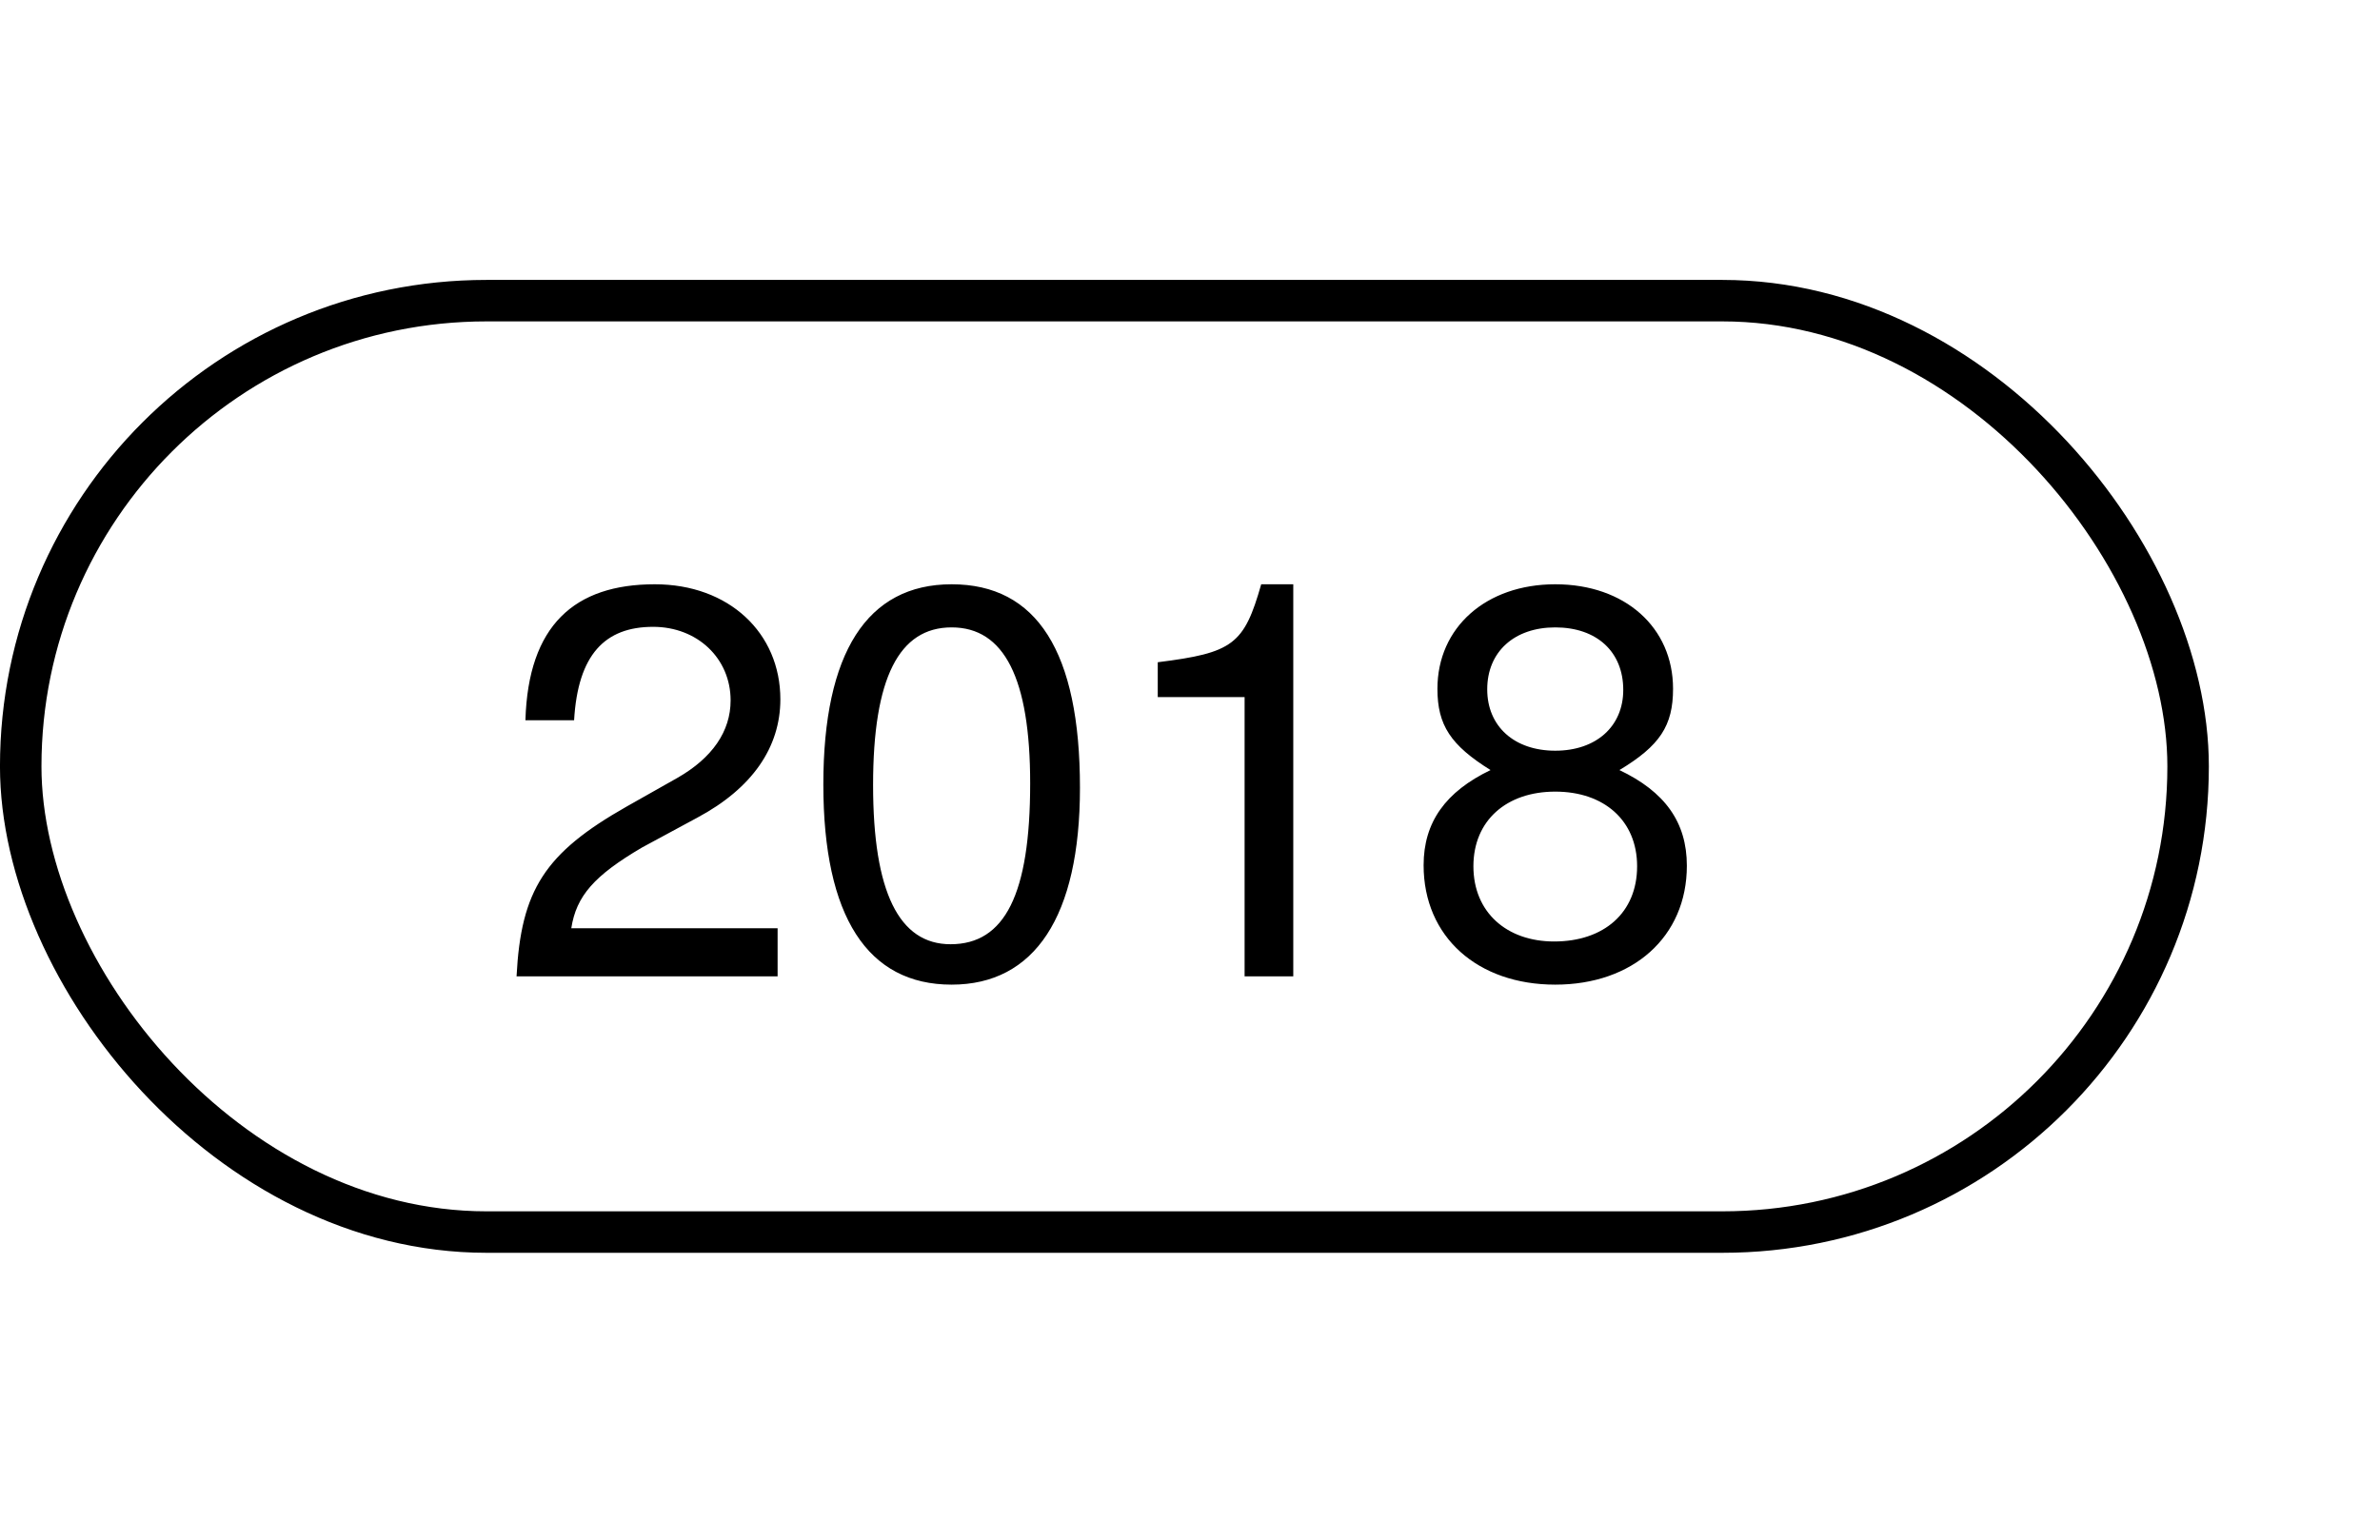
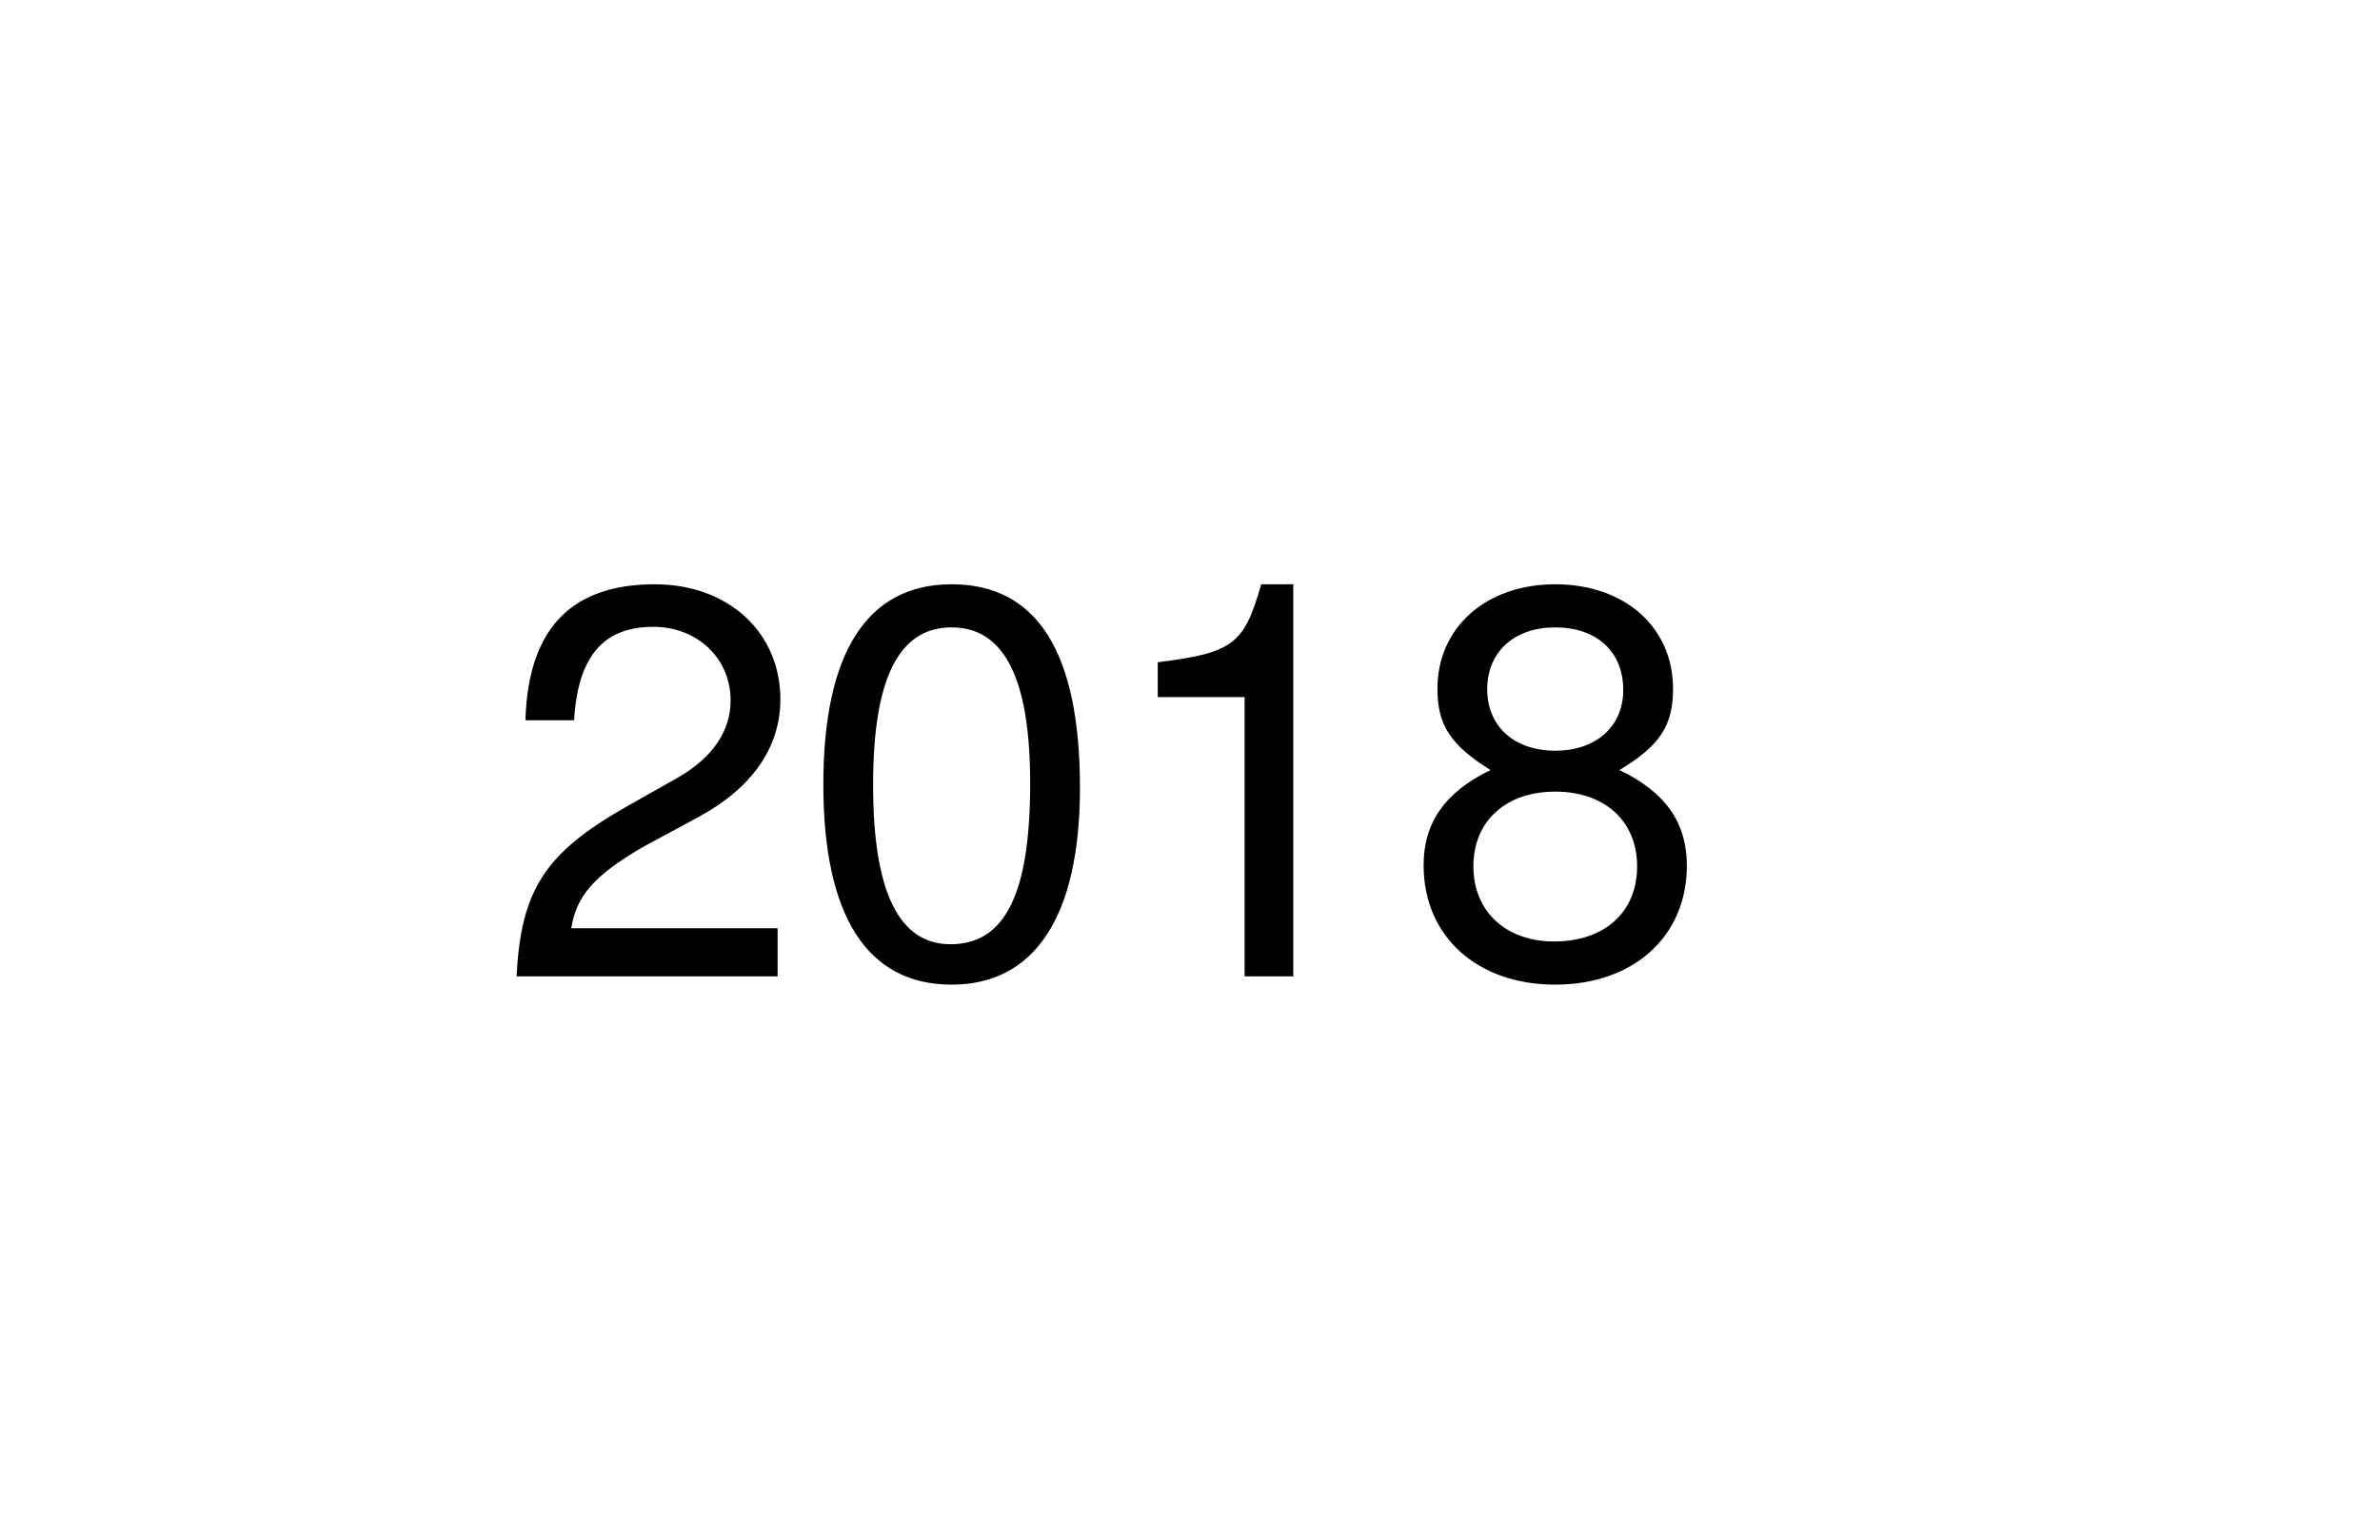
<svg xmlns="http://www.w3.org/2000/svg" width="51" height="33" viewBox="0 0 51 33" fill="none">
  <path d="M16.722 14.988C16.722 16.019 16.118 16.896 14.944 17.524L13.759 18.164C12.728 18.769 12.349 19.207 12.242 19.895H16.663V20.926H11.069C11.164 19.077 11.673 18.283 13.428 17.287L14.518 16.671C15.264 16.244 15.656 15.675 15.656 15.012C15.656 14.111 14.944 13.435 13.996 13.435C12.965 13.435 12.384 14.028 12.302 15.438H11.259C11.318 13.4 12.313 12.523 14.032 12.523C15.62 12.523 16.722 13.566 16.722 14.988ZM23.142 16.884C23.142 19.646 22.17 21.104 20.392 21.104C18.591 21.104 17.643 19.646 17.643 16.813C17.643 13.992 18.579 12.523 20.392 12.523C22.218 12.523 23.142 13.969 23.142 16.884ZM22.075 16.79C22.075 14.538 21.518 13.447 20.392 13.447C19.267 13.447 18.709 14.526 18.709 16.825C18.709 19.124 19.267 20.238 20.369 20.238C21.53 20.238 22.075 19.172 22.075 16.79ZM27.713 20.926H26.67V14.941H24.809V14.194C26.421 13.992 26.658 13.815 27.026 12.523H27.713V20.926ZM36.147 18.555C36.147 20.084 34.986 21.104 33.327 21.104C31.667 21.104 30.506 20.084 30.506 18.544C30.506 17.619 30.98 16.967 31.94 16.505C31.087 15.972 30.802 15.545 30.802 14.763C30.802 13.447 31.845 12.523 33.327 12.523C34.82 12.523 35.851 13.447 35.851 14.763C35.851 15.557 35.567 15.984 34.702 16.505C35.673 16.967 36.147 17.619 36.147 18.555ZM34.784 14.787C34.784 13.969 34.216 13.447 33.327 13.447C32.45 13.447 31.869 13.969 31.869 14.775C31.869 15.569 32.45 16.09 33.327 16.09C34.204 16.09 34.784 15.569 34.784 14.787ZM35.081 18.567C35.081 17.584 34.37 16.967 33.327 16.967C32.284 16.967 31.573 17.584 31.573 18.567C31.573 19.551 32.284 20.179 33.303 20.179C34.37 20.179 35.081 19.563 35.081 18.567Z" fill="black" />
-   <rect x="0.444" y="6.444" width="46.444" height="19.963" rx="9.981" stroke="black" stroke-width="0.889" />
</svg>